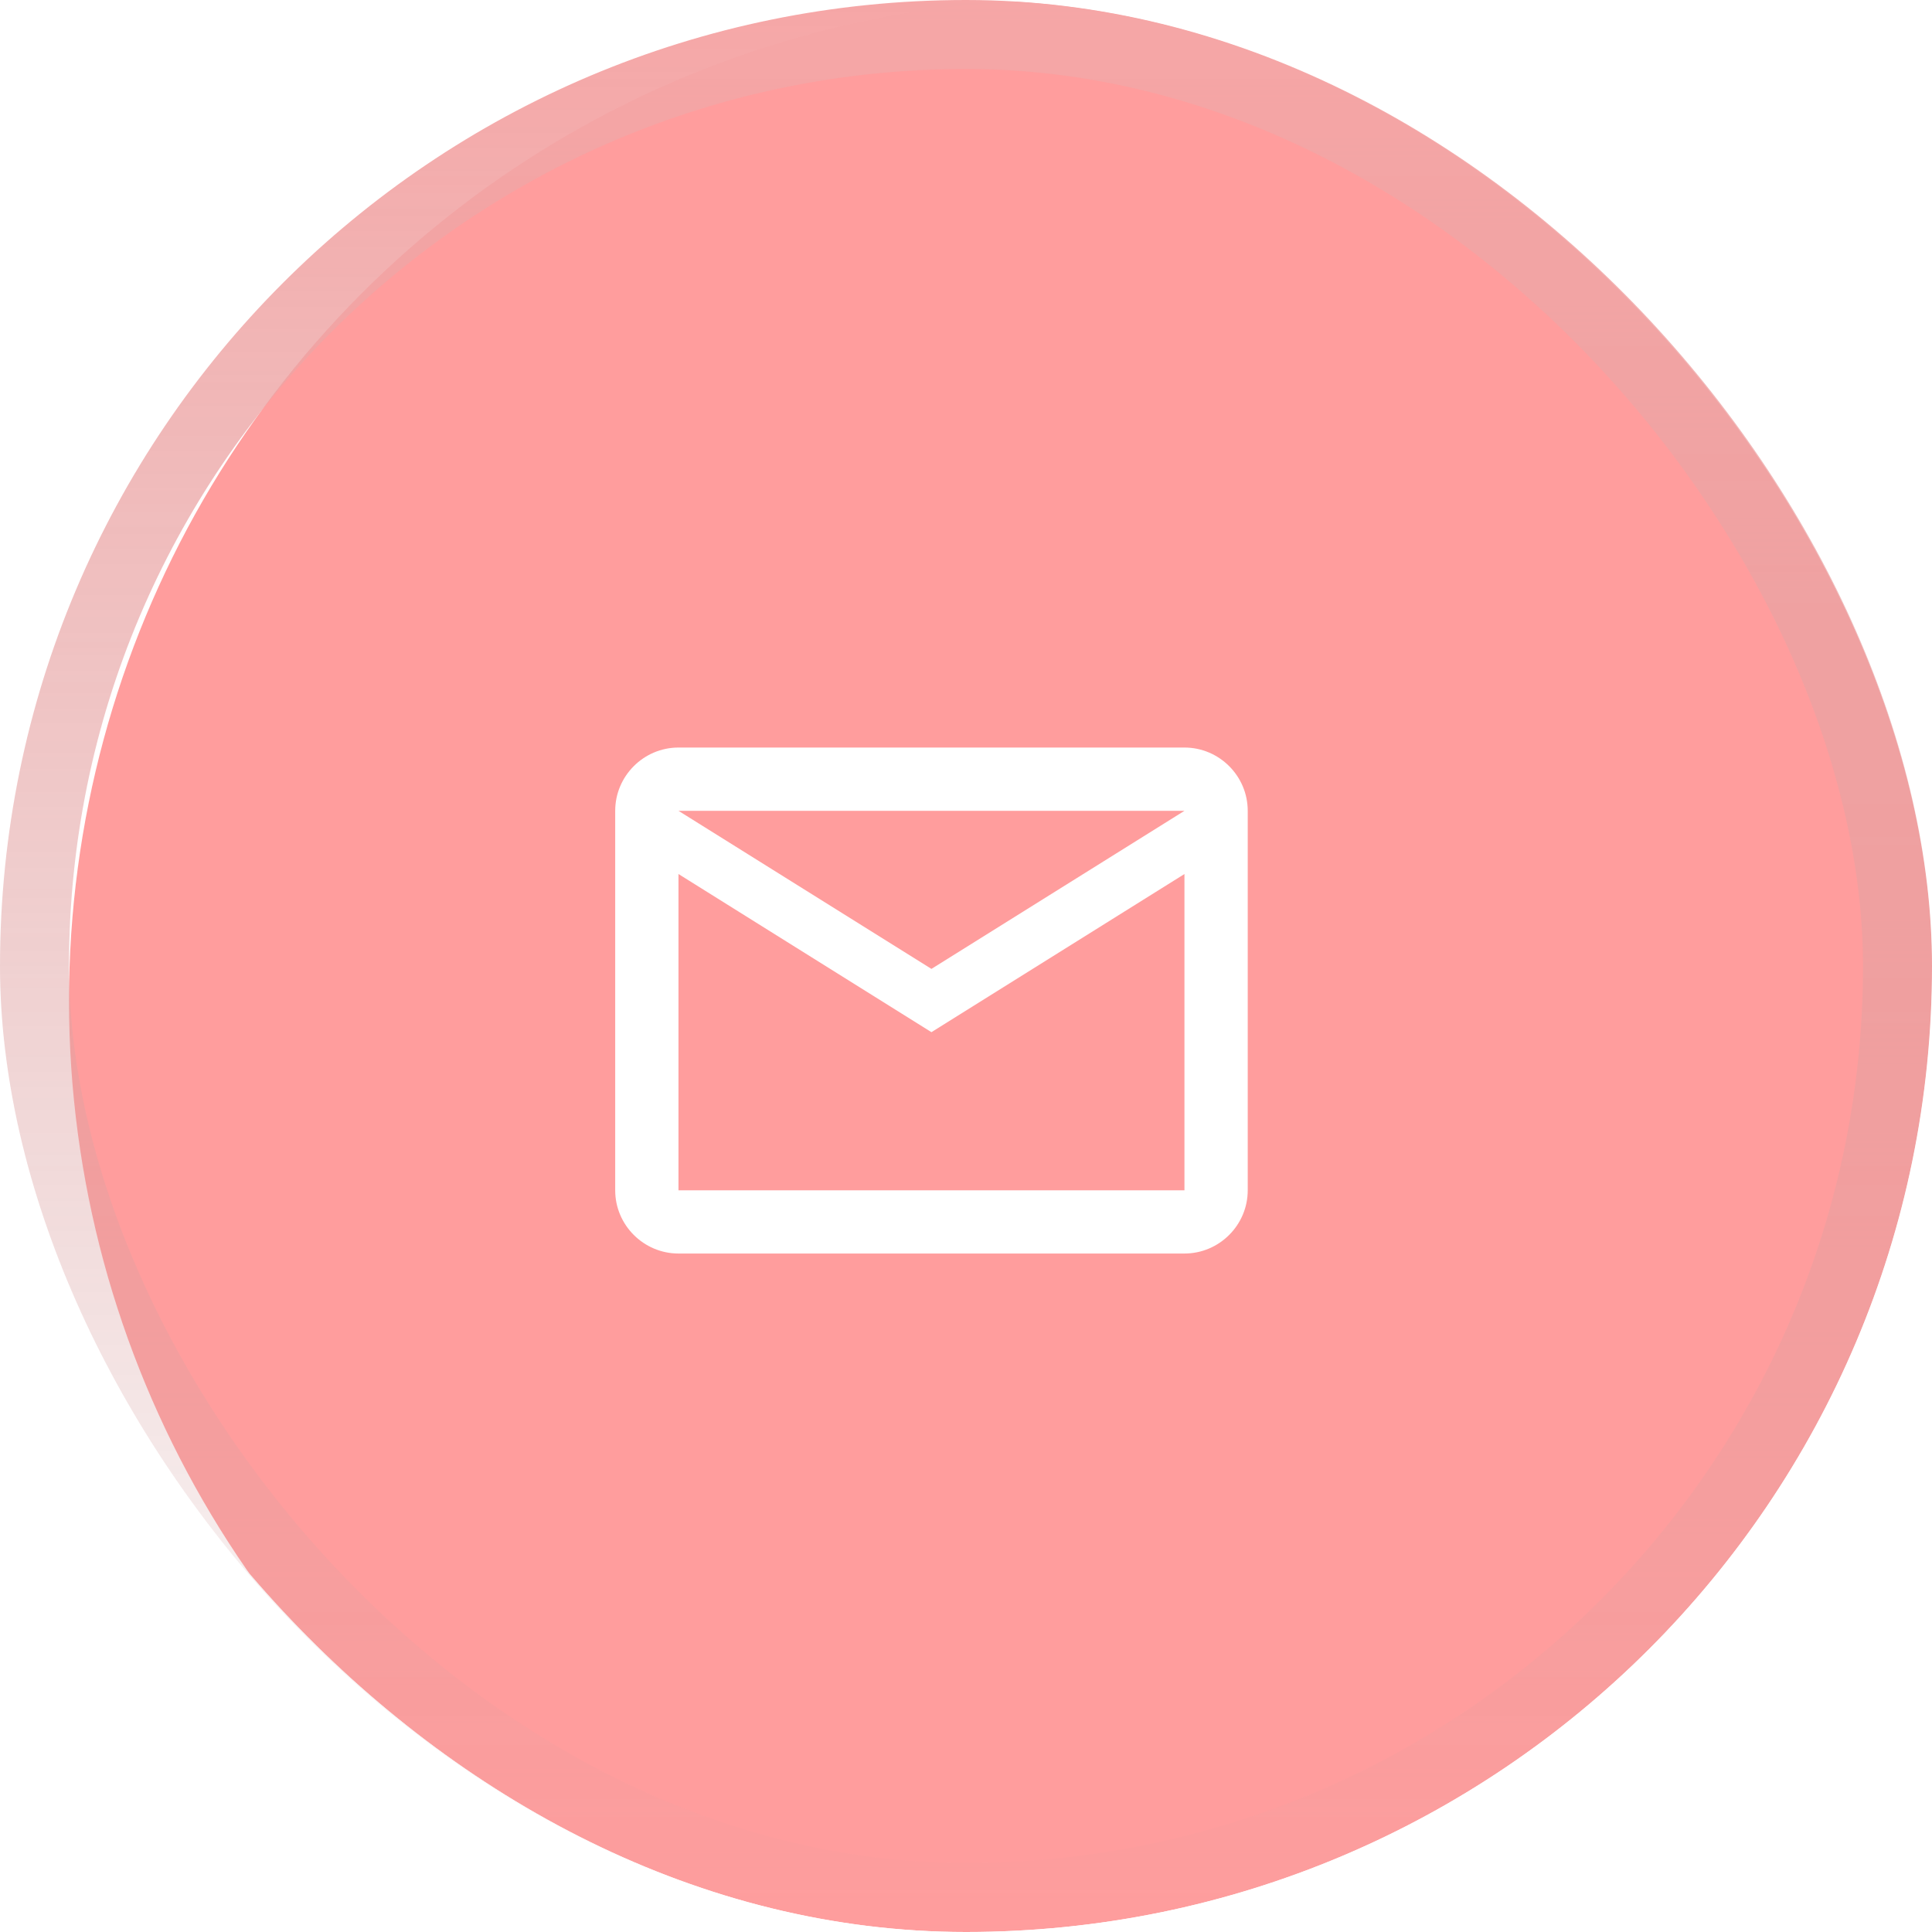
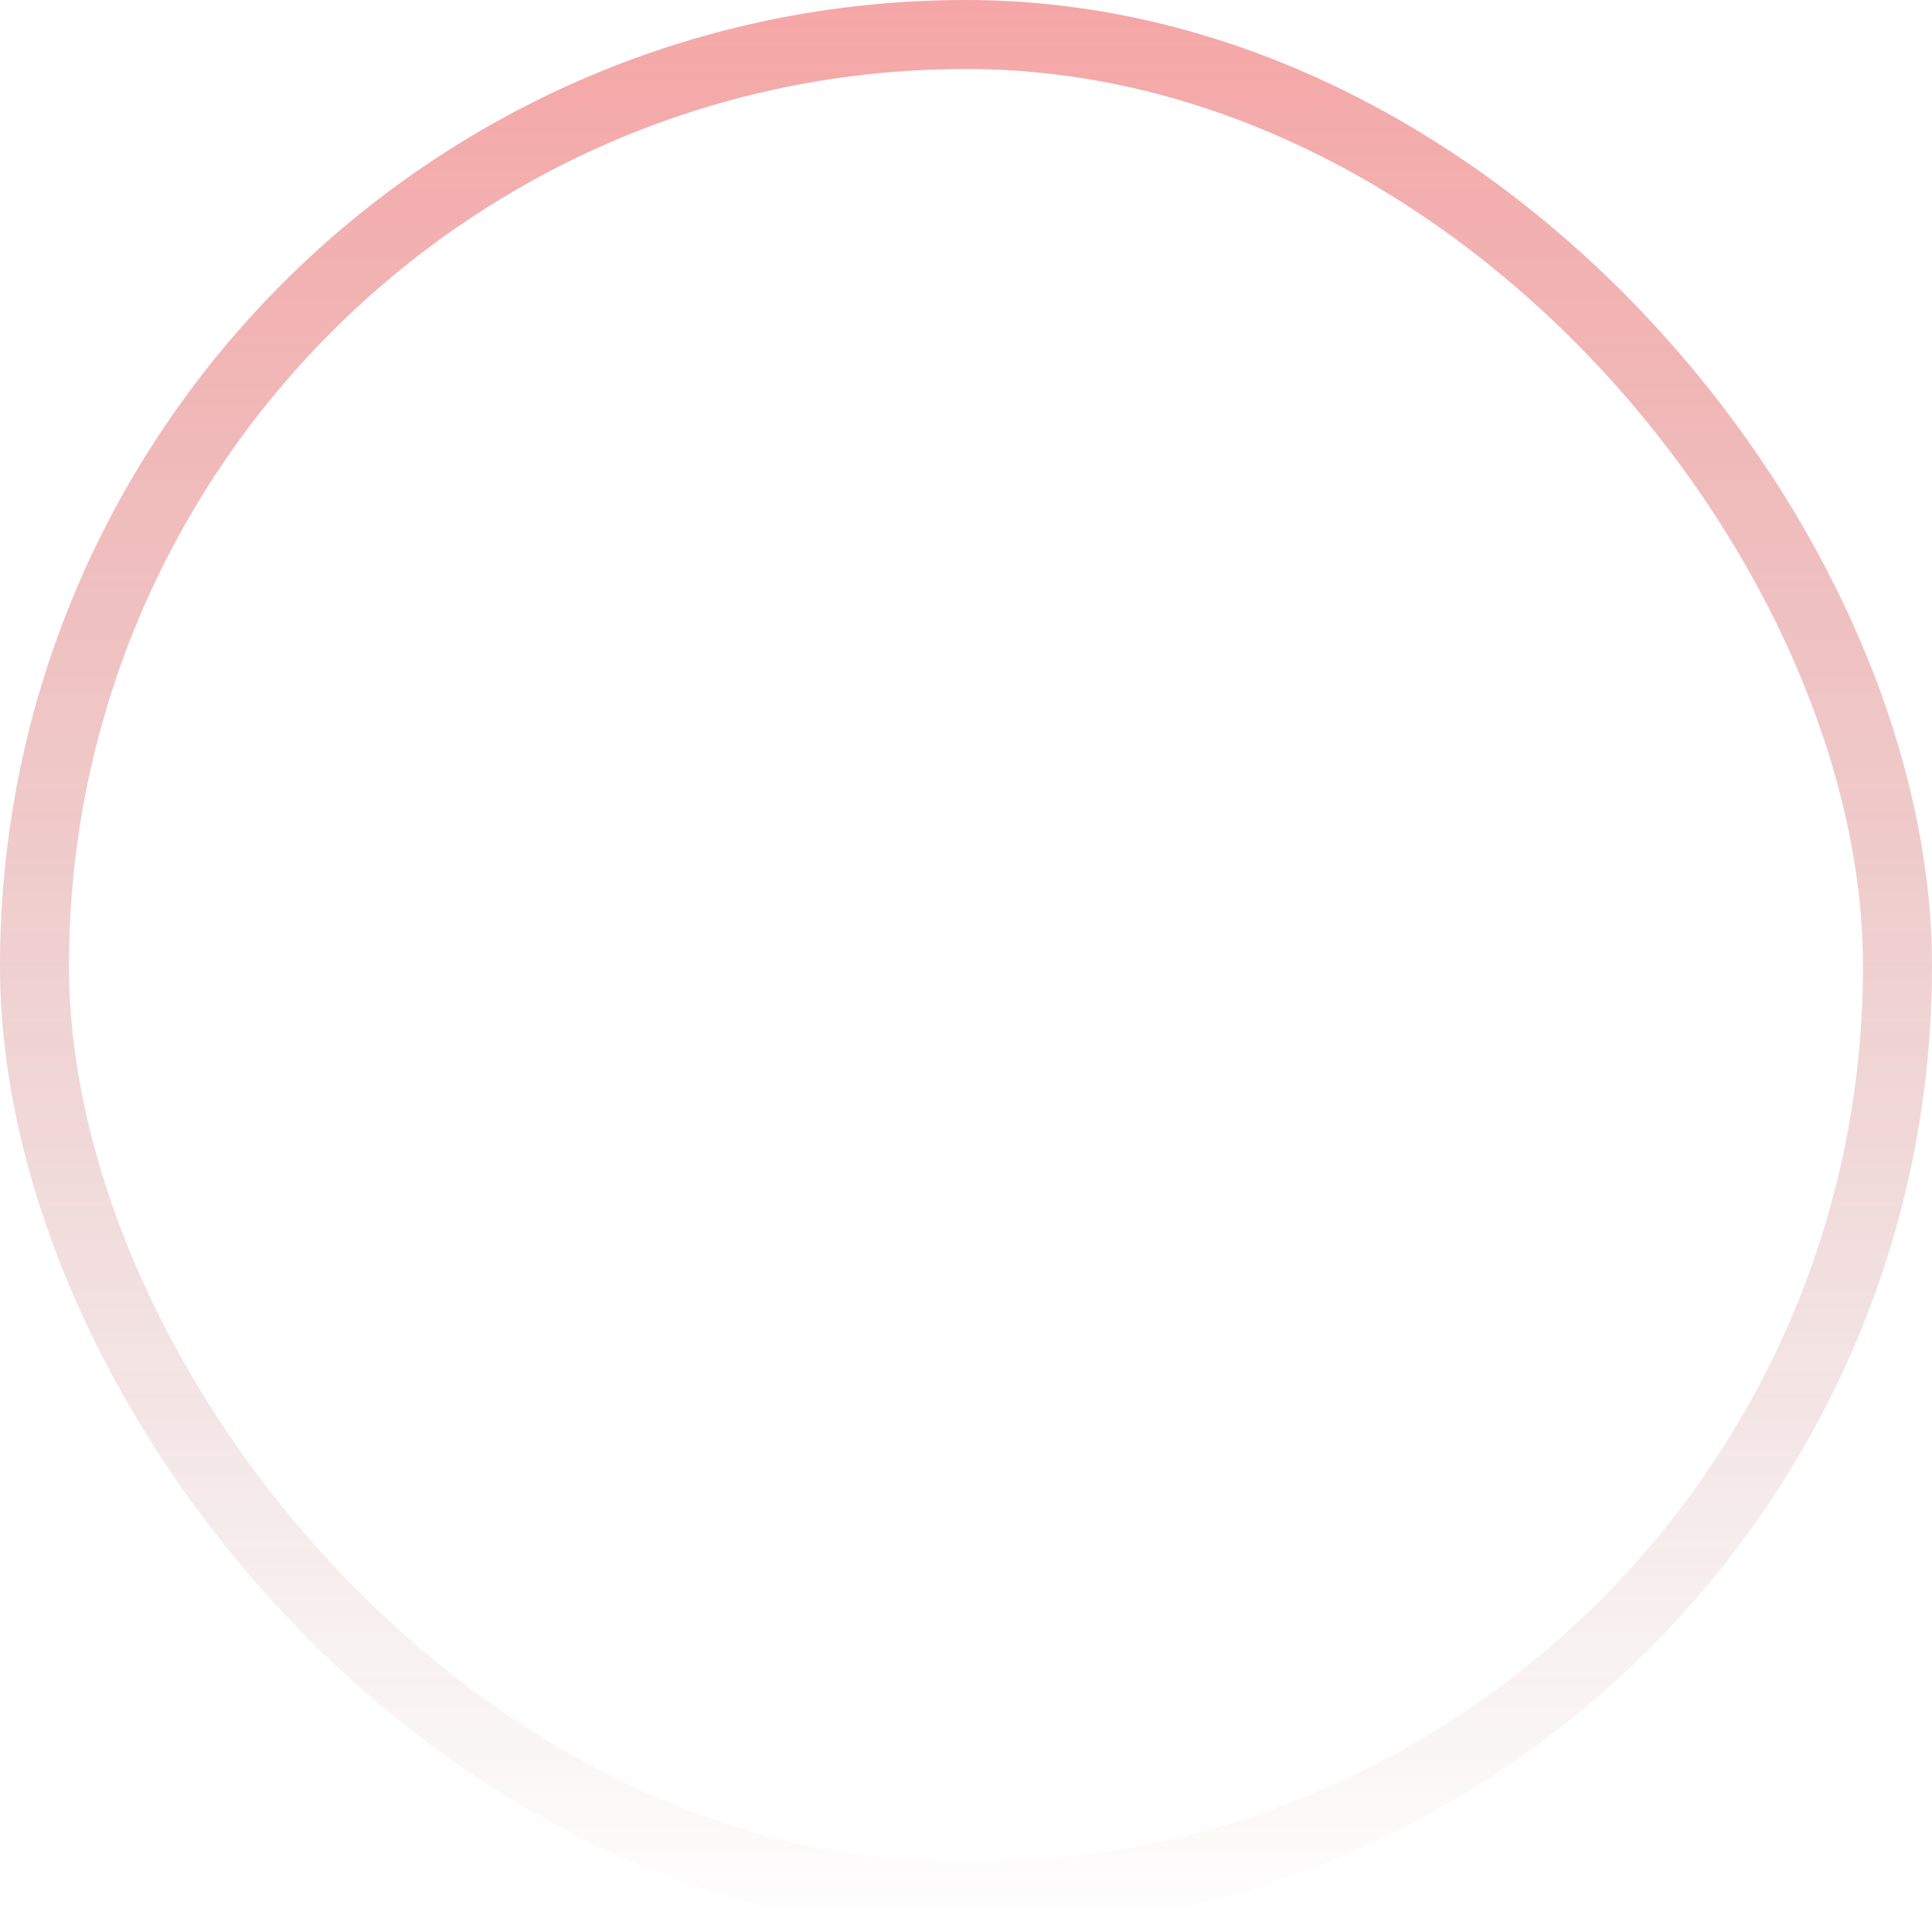
<svg xmlns="http://www.w3.org/2000/svg" width="28" height="28" viewBox="0 0 28 28" fill="none">
  <g opacity="0.42">
    <g clip-path="url(#clip0_503_944)">
-       <rect width="28" height="28" rx="14" fill="#FFFAFA" fill-opacity="0.1" />
      <g filter="url(#filter1_f_503_944)">
-         <circle cx="15.5" cy="14.5" r="14.5" fill="#FE1616" />
-       </g>
+         </g>
    </g>
    <rect x="0.5" y="0.5" width="27" height="27" rx="13.5" stroke="url(#paint0_linear_503_944)" />
  </g>
-   <path d="M18.083 11.751C18.083 11.246 17.67 10.834 17.166 10.834H9.833C9.329 10.834 8.916 11.246 8.916 11.751V17.251C8.916 17.755 9.329 18.167 9.833 18.167H17.166C17.67 18.167 18.083 17.755 18.083 17.251V11.751ZM17.166 11.751L13.499 14.042L9.833 11.751H17.166ZM17.166 17.251H9.833V12.667L13.499 14.959L17.166 12.667V17.251Z" fill="white" />
  <defs>
    <filter id="filter1_f_503_944" x="-20" y="-21" width="71" height="71" filterUnits="userSpaceOnUse" color-interpolation-filters="sRGB">
      <feFlood flood-opacity="0" result="BackgroundImageFix" />
      <feBlend mode="normal" in="SourceGraphic" in2="BackgroundImageFix" result="shape" />
      <feGaussianBlur stdDeviation="10.5" result="effect1_foregroundBlur_503_944" />
    </filter>
    <linearGradient id="paint0_linear_503_944" x1="14" y1="0" x2="14" y2="28" gradientUnits="userSpaceOnUse">
      <stop stop-color="#E92B2B" />
      <stop offset="1" stop-color="#831818" stop-opacity="0" />
    </linearGradient>
    <clipPath id="clip0_503_944">
      <rect width="28" height="28" rx="14" fill="white" />
    </clipPath>
  </defs>
</svg>